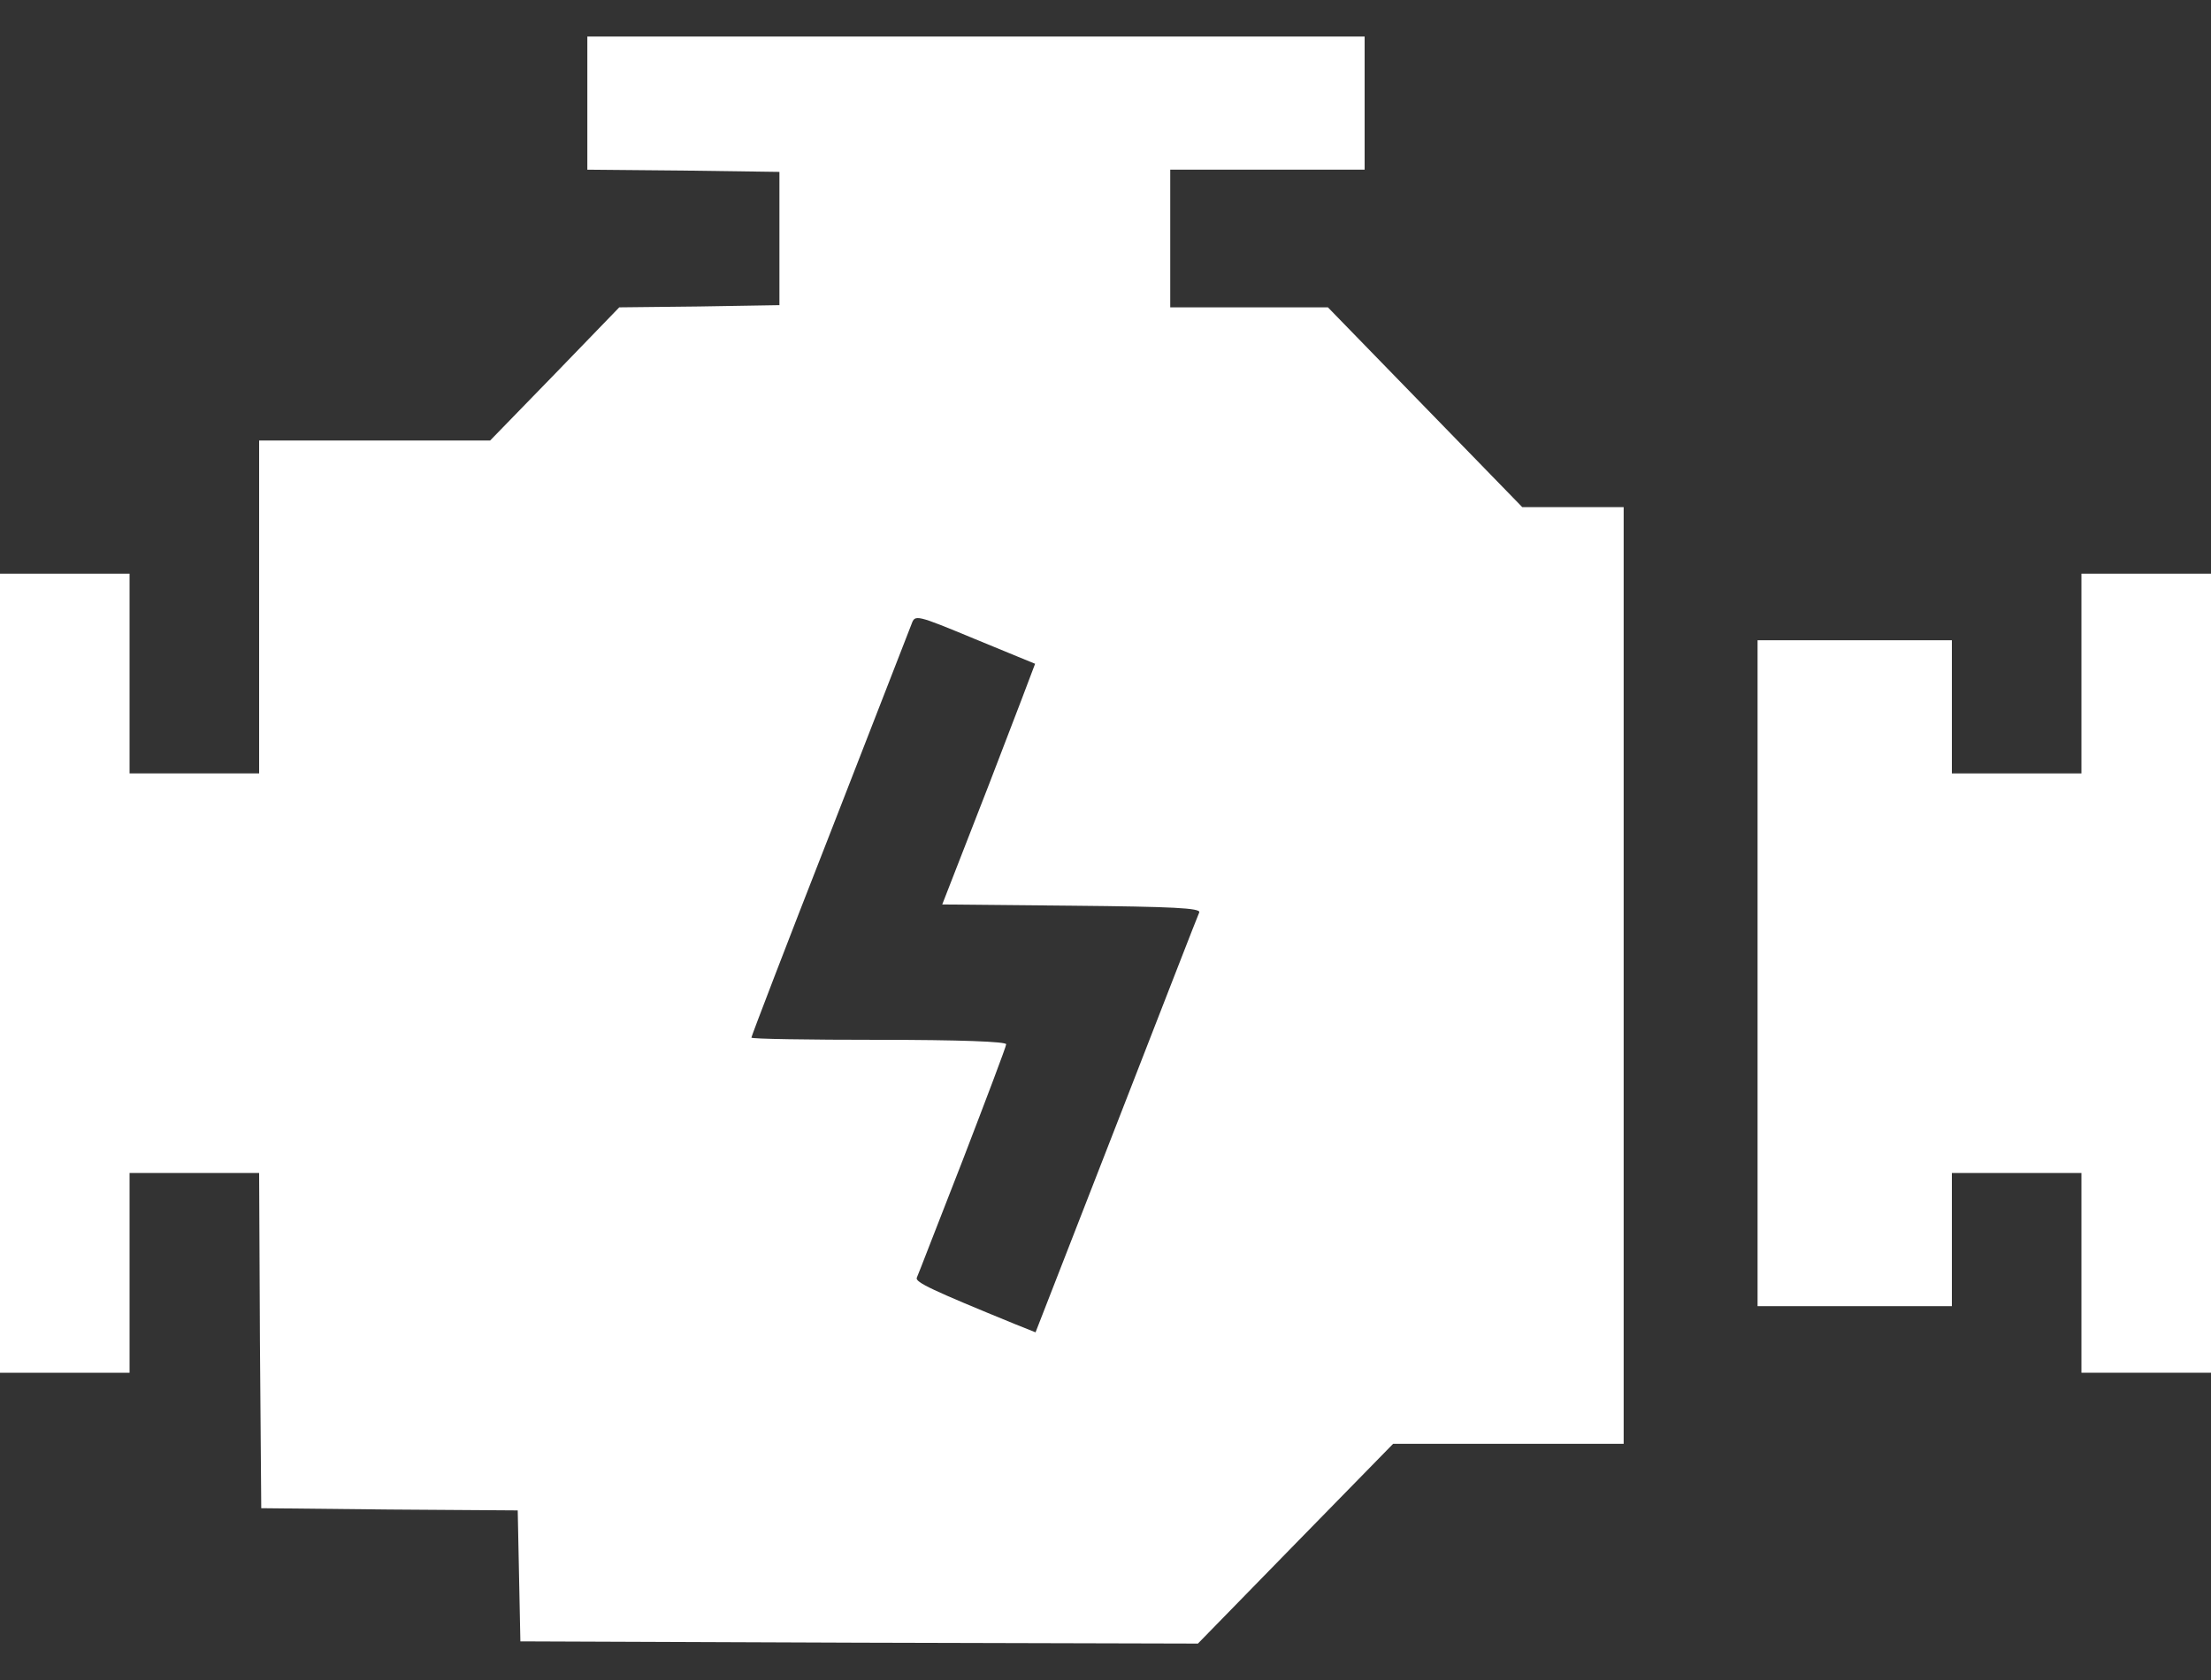
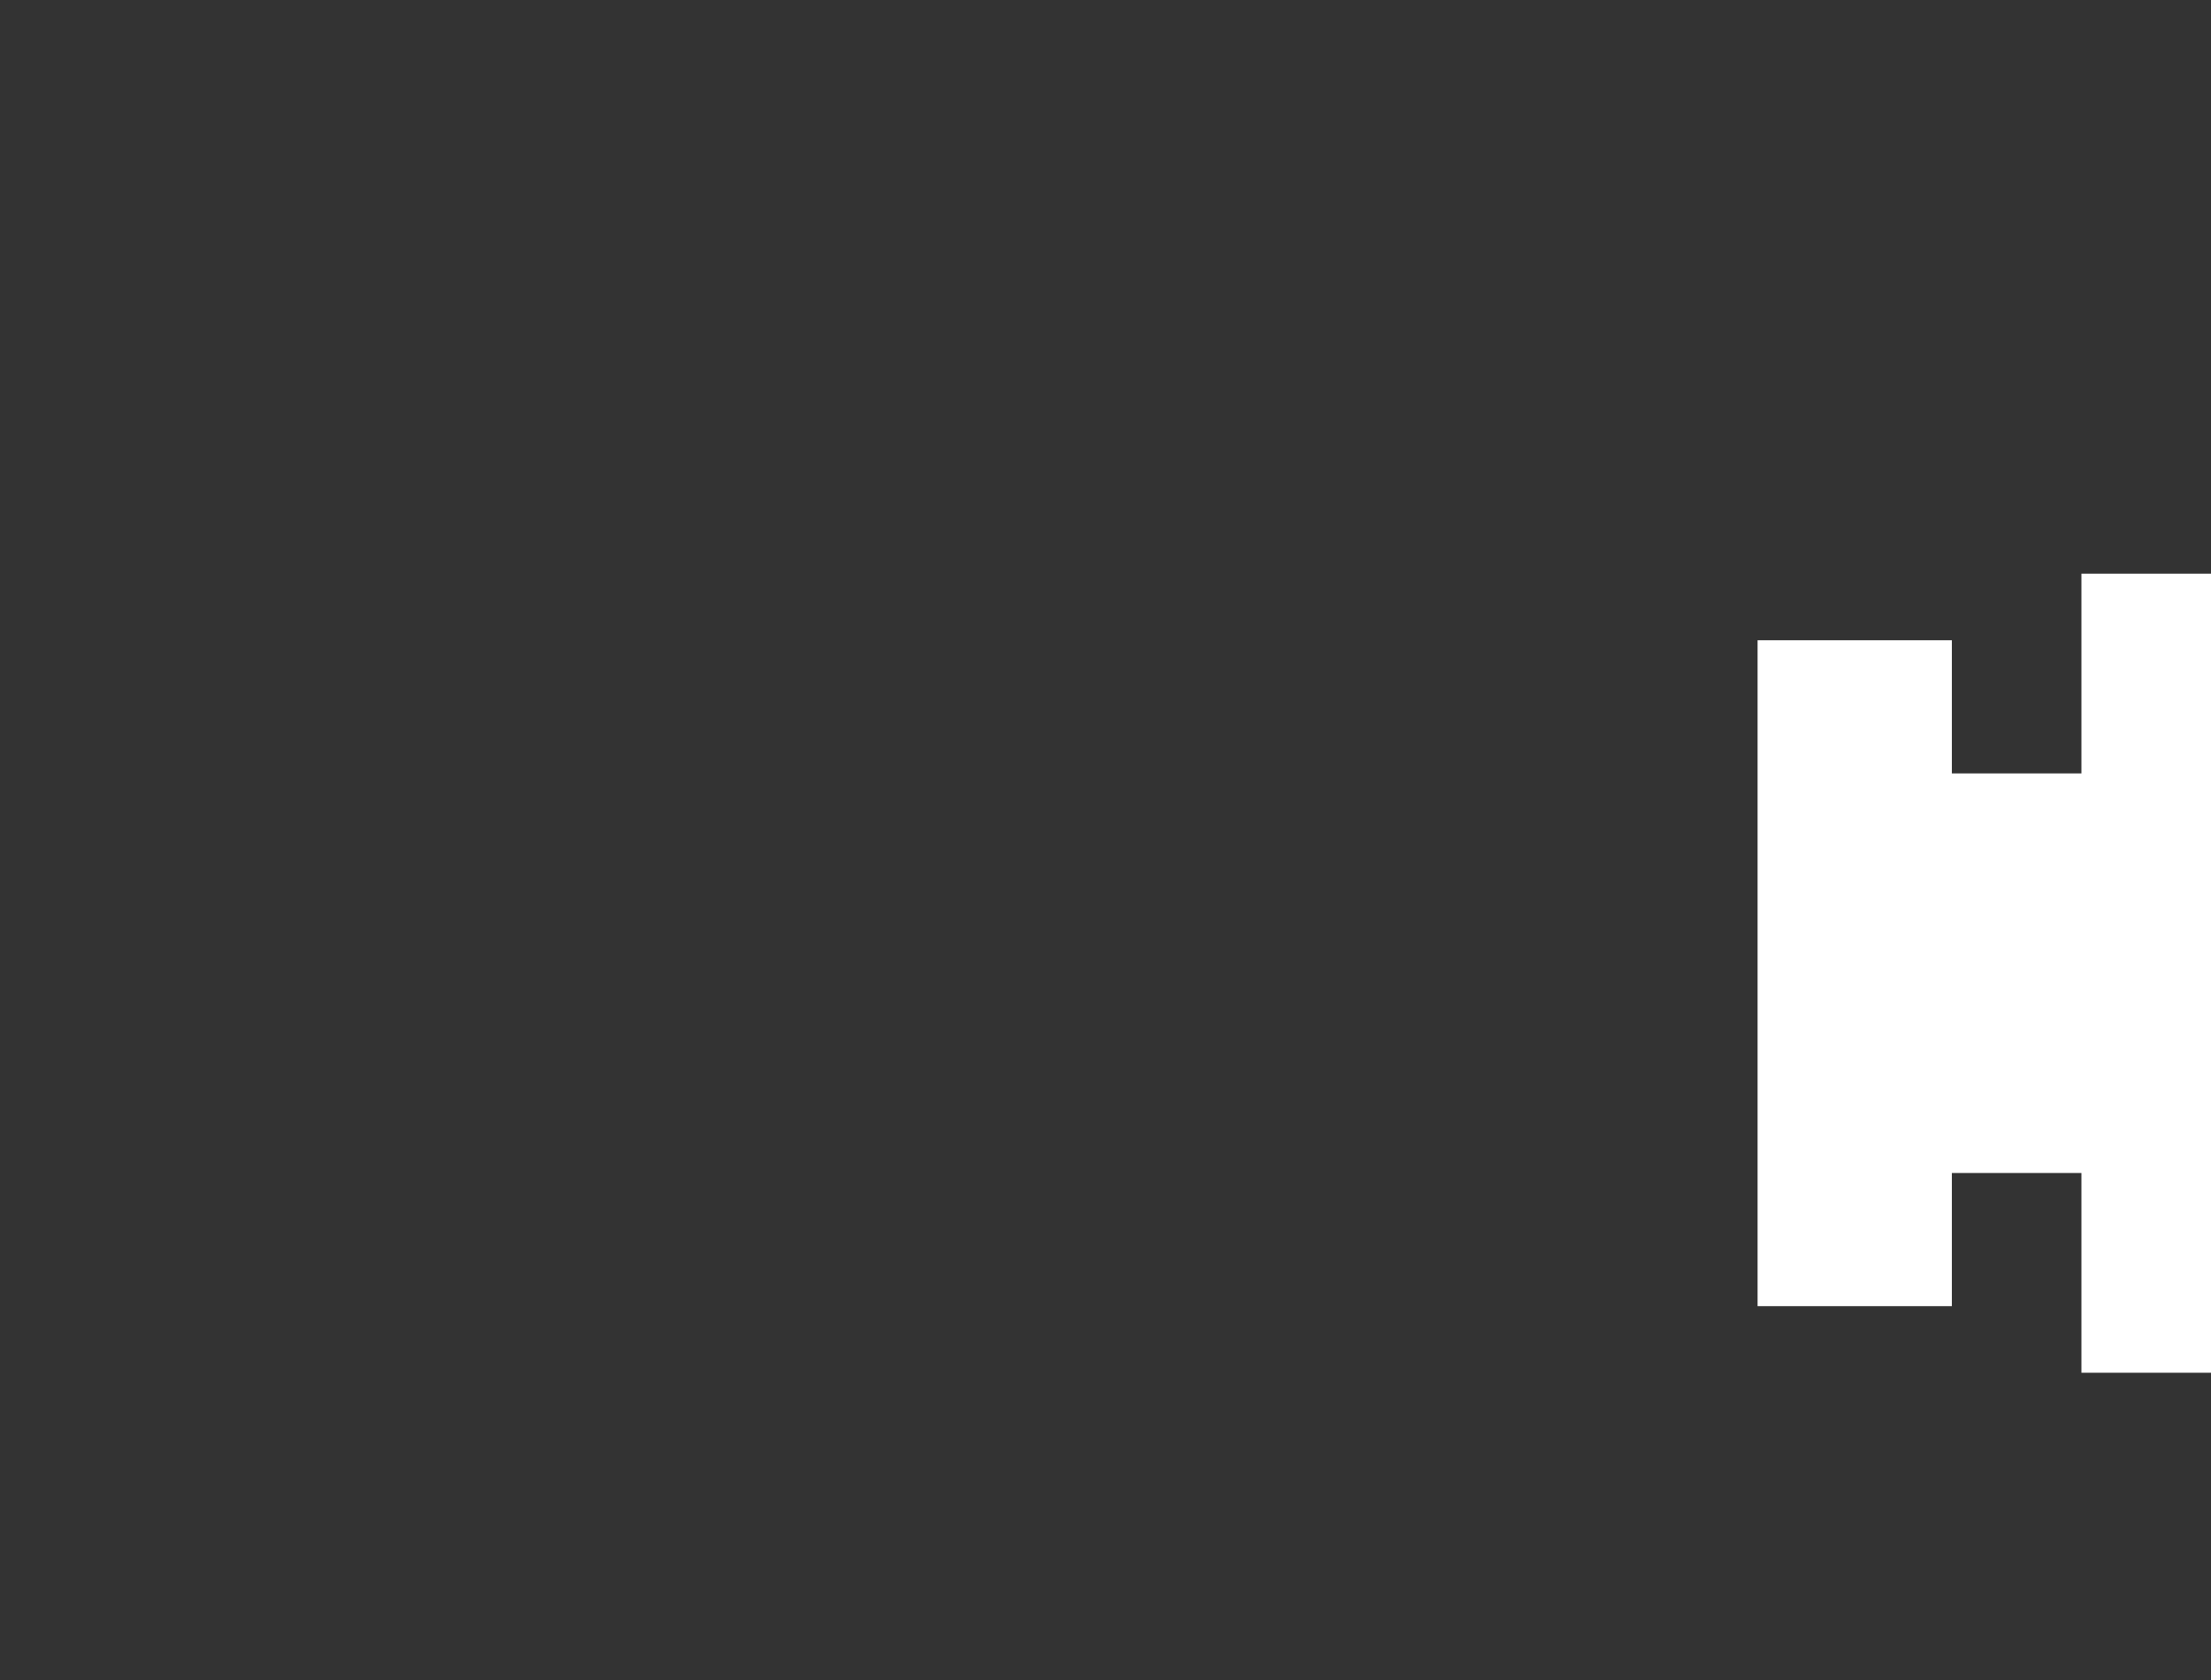
<svg xmlns="http://www.w3.org/2000/svg" width="25" height="19" viewBox="0 0 25 19" fill="none">
  <rect x="0" y="0" width="25" height="19" fill="#333333" stroke="none" />
  <g clip-path="url(#clip0_259_7291)">
-     <path d="M6.641 1.166V1.919L7.729 1.929L8.813 1.944V2.697V3.451L7.91 3.466L7.002 3.476L6.274 4.229L5.542 4.982H4.238H2.93V6.865V8.747H2.197H1.465V7.618V6.488H0.732H0V11.007V15.525H0.732H1.465V14.396V13.266H2.197H2.93L2.939 15.159L2.954 17.057L4.404 17.072L5.854 17.082L5.869 17.825L5.884 18.563L9.712 18.578L13.545 18.588L14.648 17.458L15.752 16.329H17.056H18.359V11.032V5.735H17.783H17.212L16.113 4.605L15.015 3.476H14.126H13.232V2.697V1.919H14.331H15.43V1.166V0.413H11.035H6.641V1.166ZM11.704 7.507C11.704 7.512 11.47 8.125 11.182 8.873L10.654 10.229L12.119 10.243C13.257 10.254 13.579 10.269 13.56 10.319C13.545 10.349 13.125 11.433 12.622 12.724L11.709 15.068L11.484 14.978C10.537 14.591 10.347 14.501 10.366 14.451C10.381 14.421 10.61 13.823 10.884 13.125C11.152 12.428 11.377 11.835 11.377 11.81C11.377 11.78 10.854 11.76 9.937 11.76C9.146 11.76 8.496 11.75 8.496 11.735C8.496 11.72 8.892 10.685 9.38 9.44C9.868 8.19 10.283 7.116 10.308 7.055C10.347 6.95 10.356 6.95 11.021 7.226C11.392 7.377 11.699 7.507 11.704 7.507Z" fill="white" />
    <path d="M23.535 7.618V8.747H22.803H22.07V7.994V7.241H20.972H19.873V11.007V14.772H20.972H22.07V14.019V13.266H22.803H23.535V14.396V15.525H24.268H25V11.007V6.488H24.268H23.535V7.618Z" fill="white" />
  </g>
  <defs>
    <clipPath id="clip0_259_7291">
      <rect width="25" height="19" fill="white" />
    </clipPath>
  </defs>
</svg>